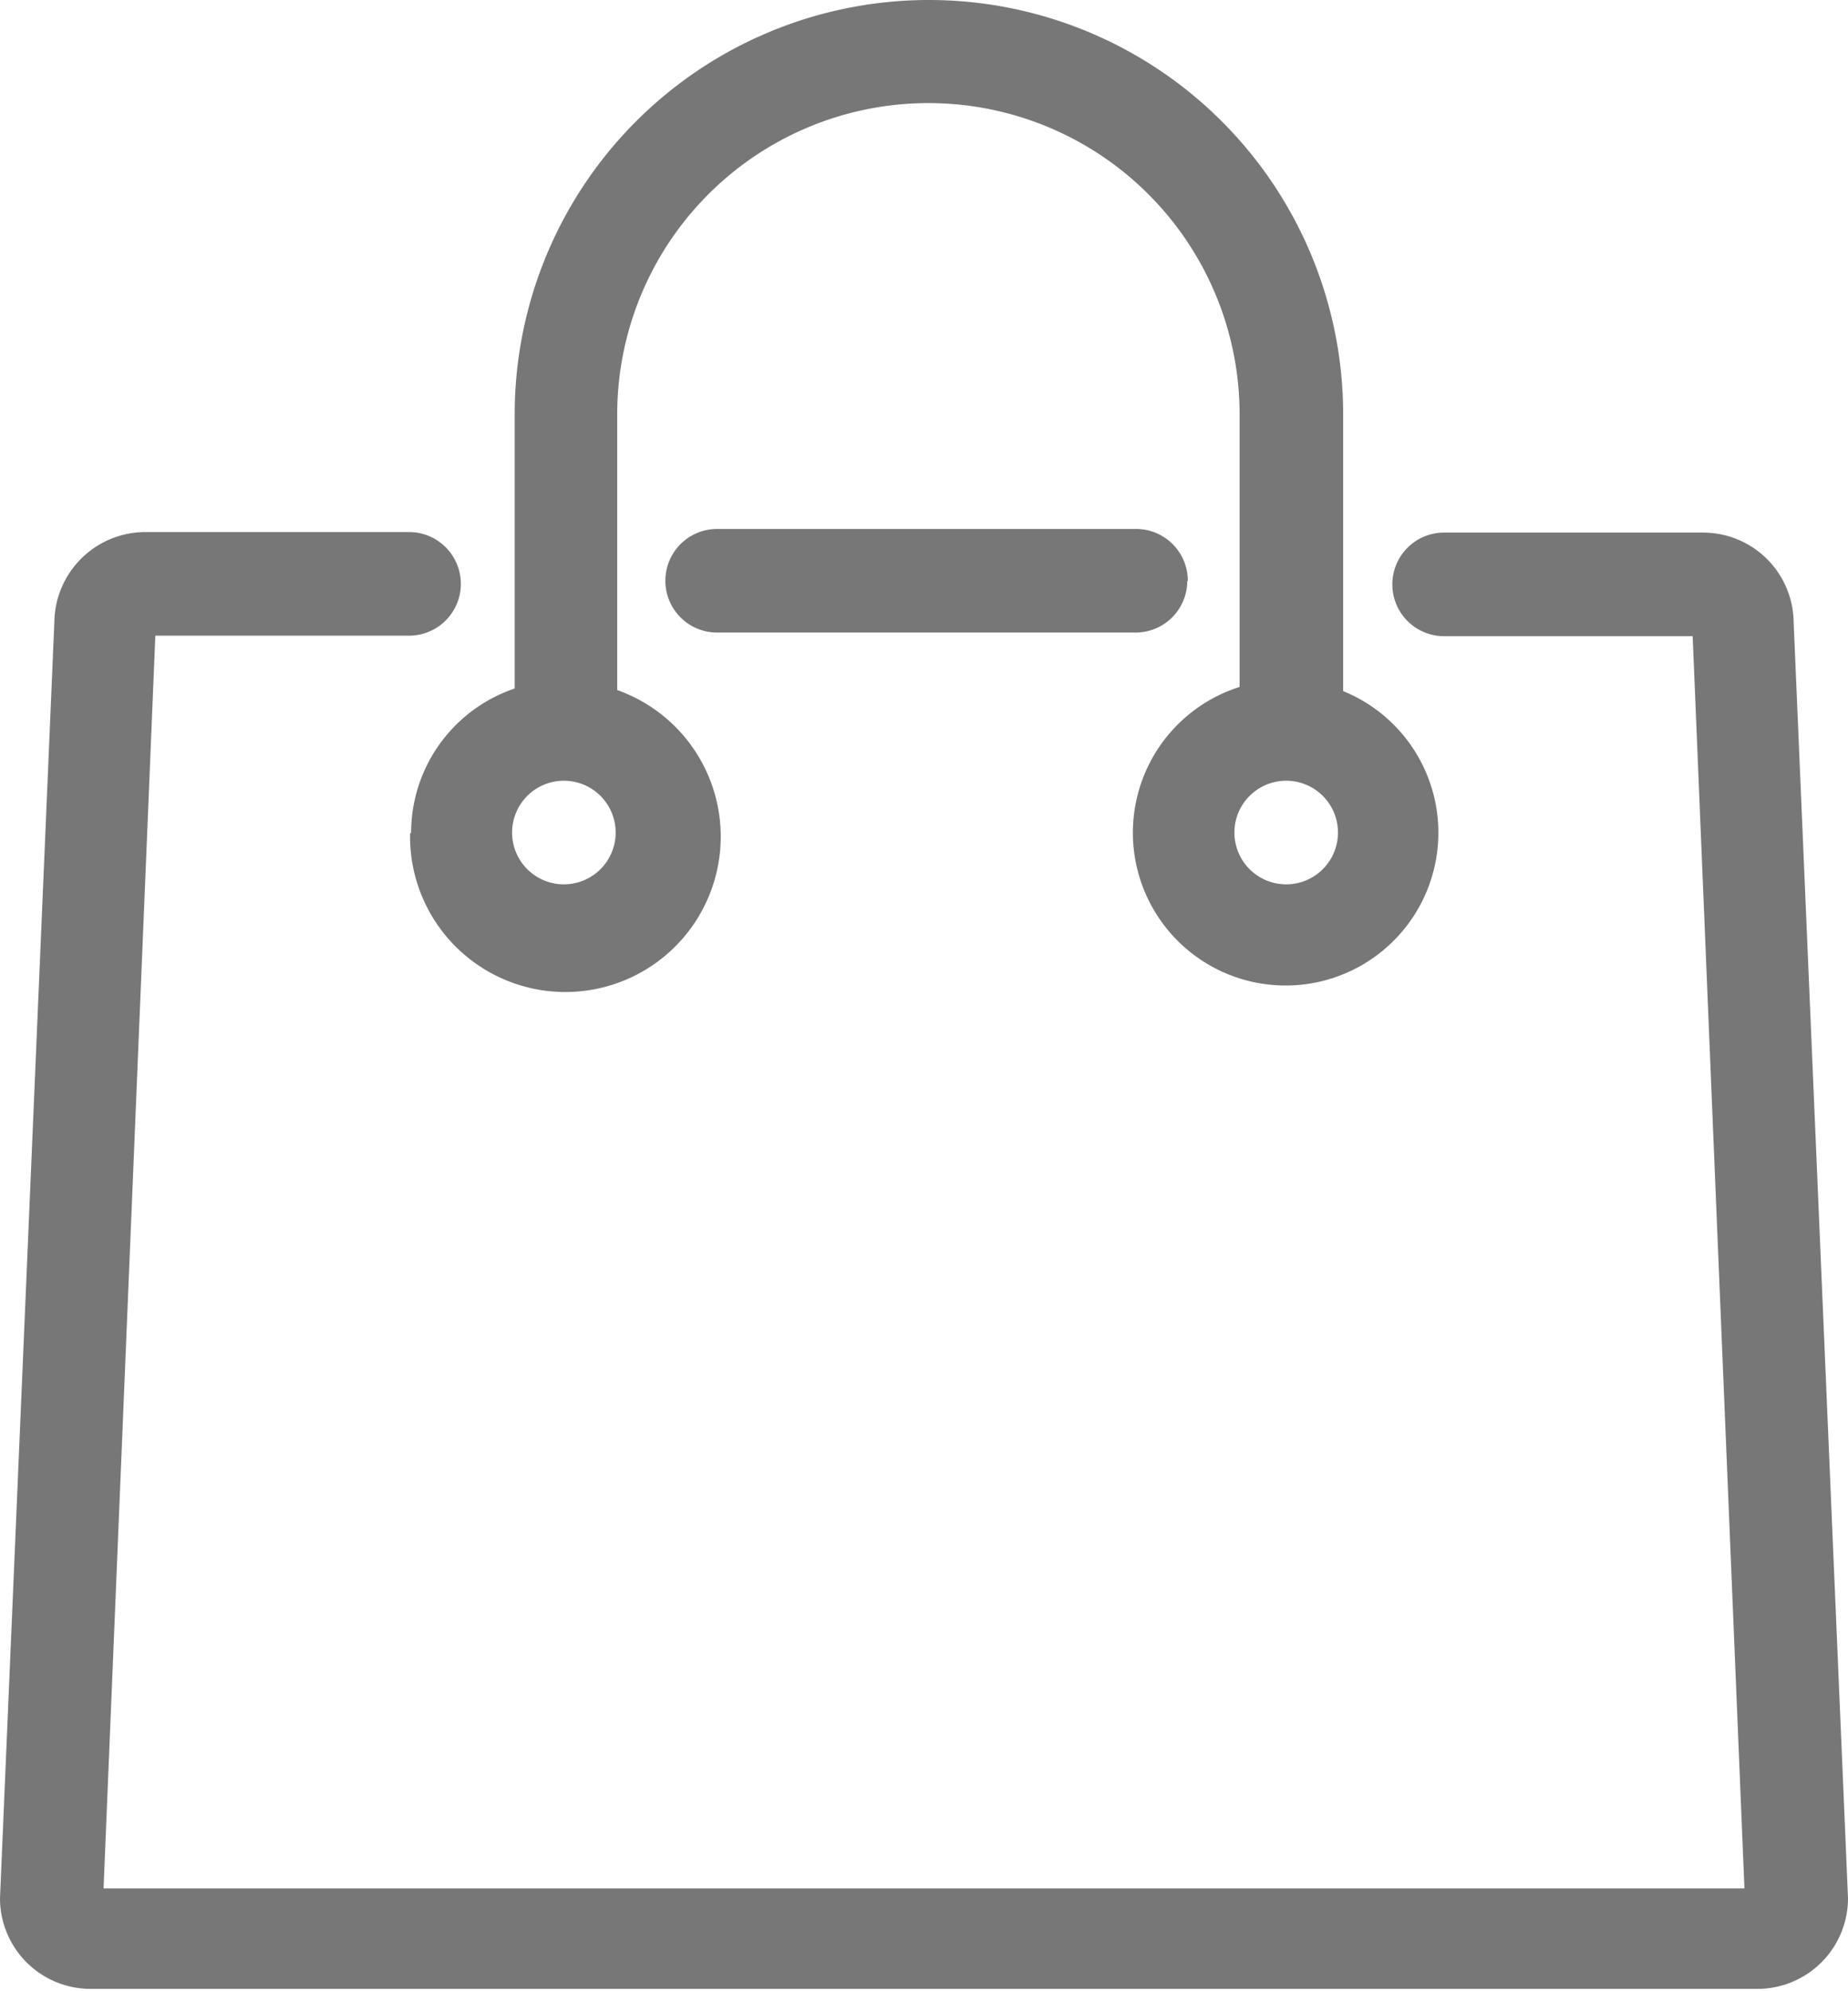
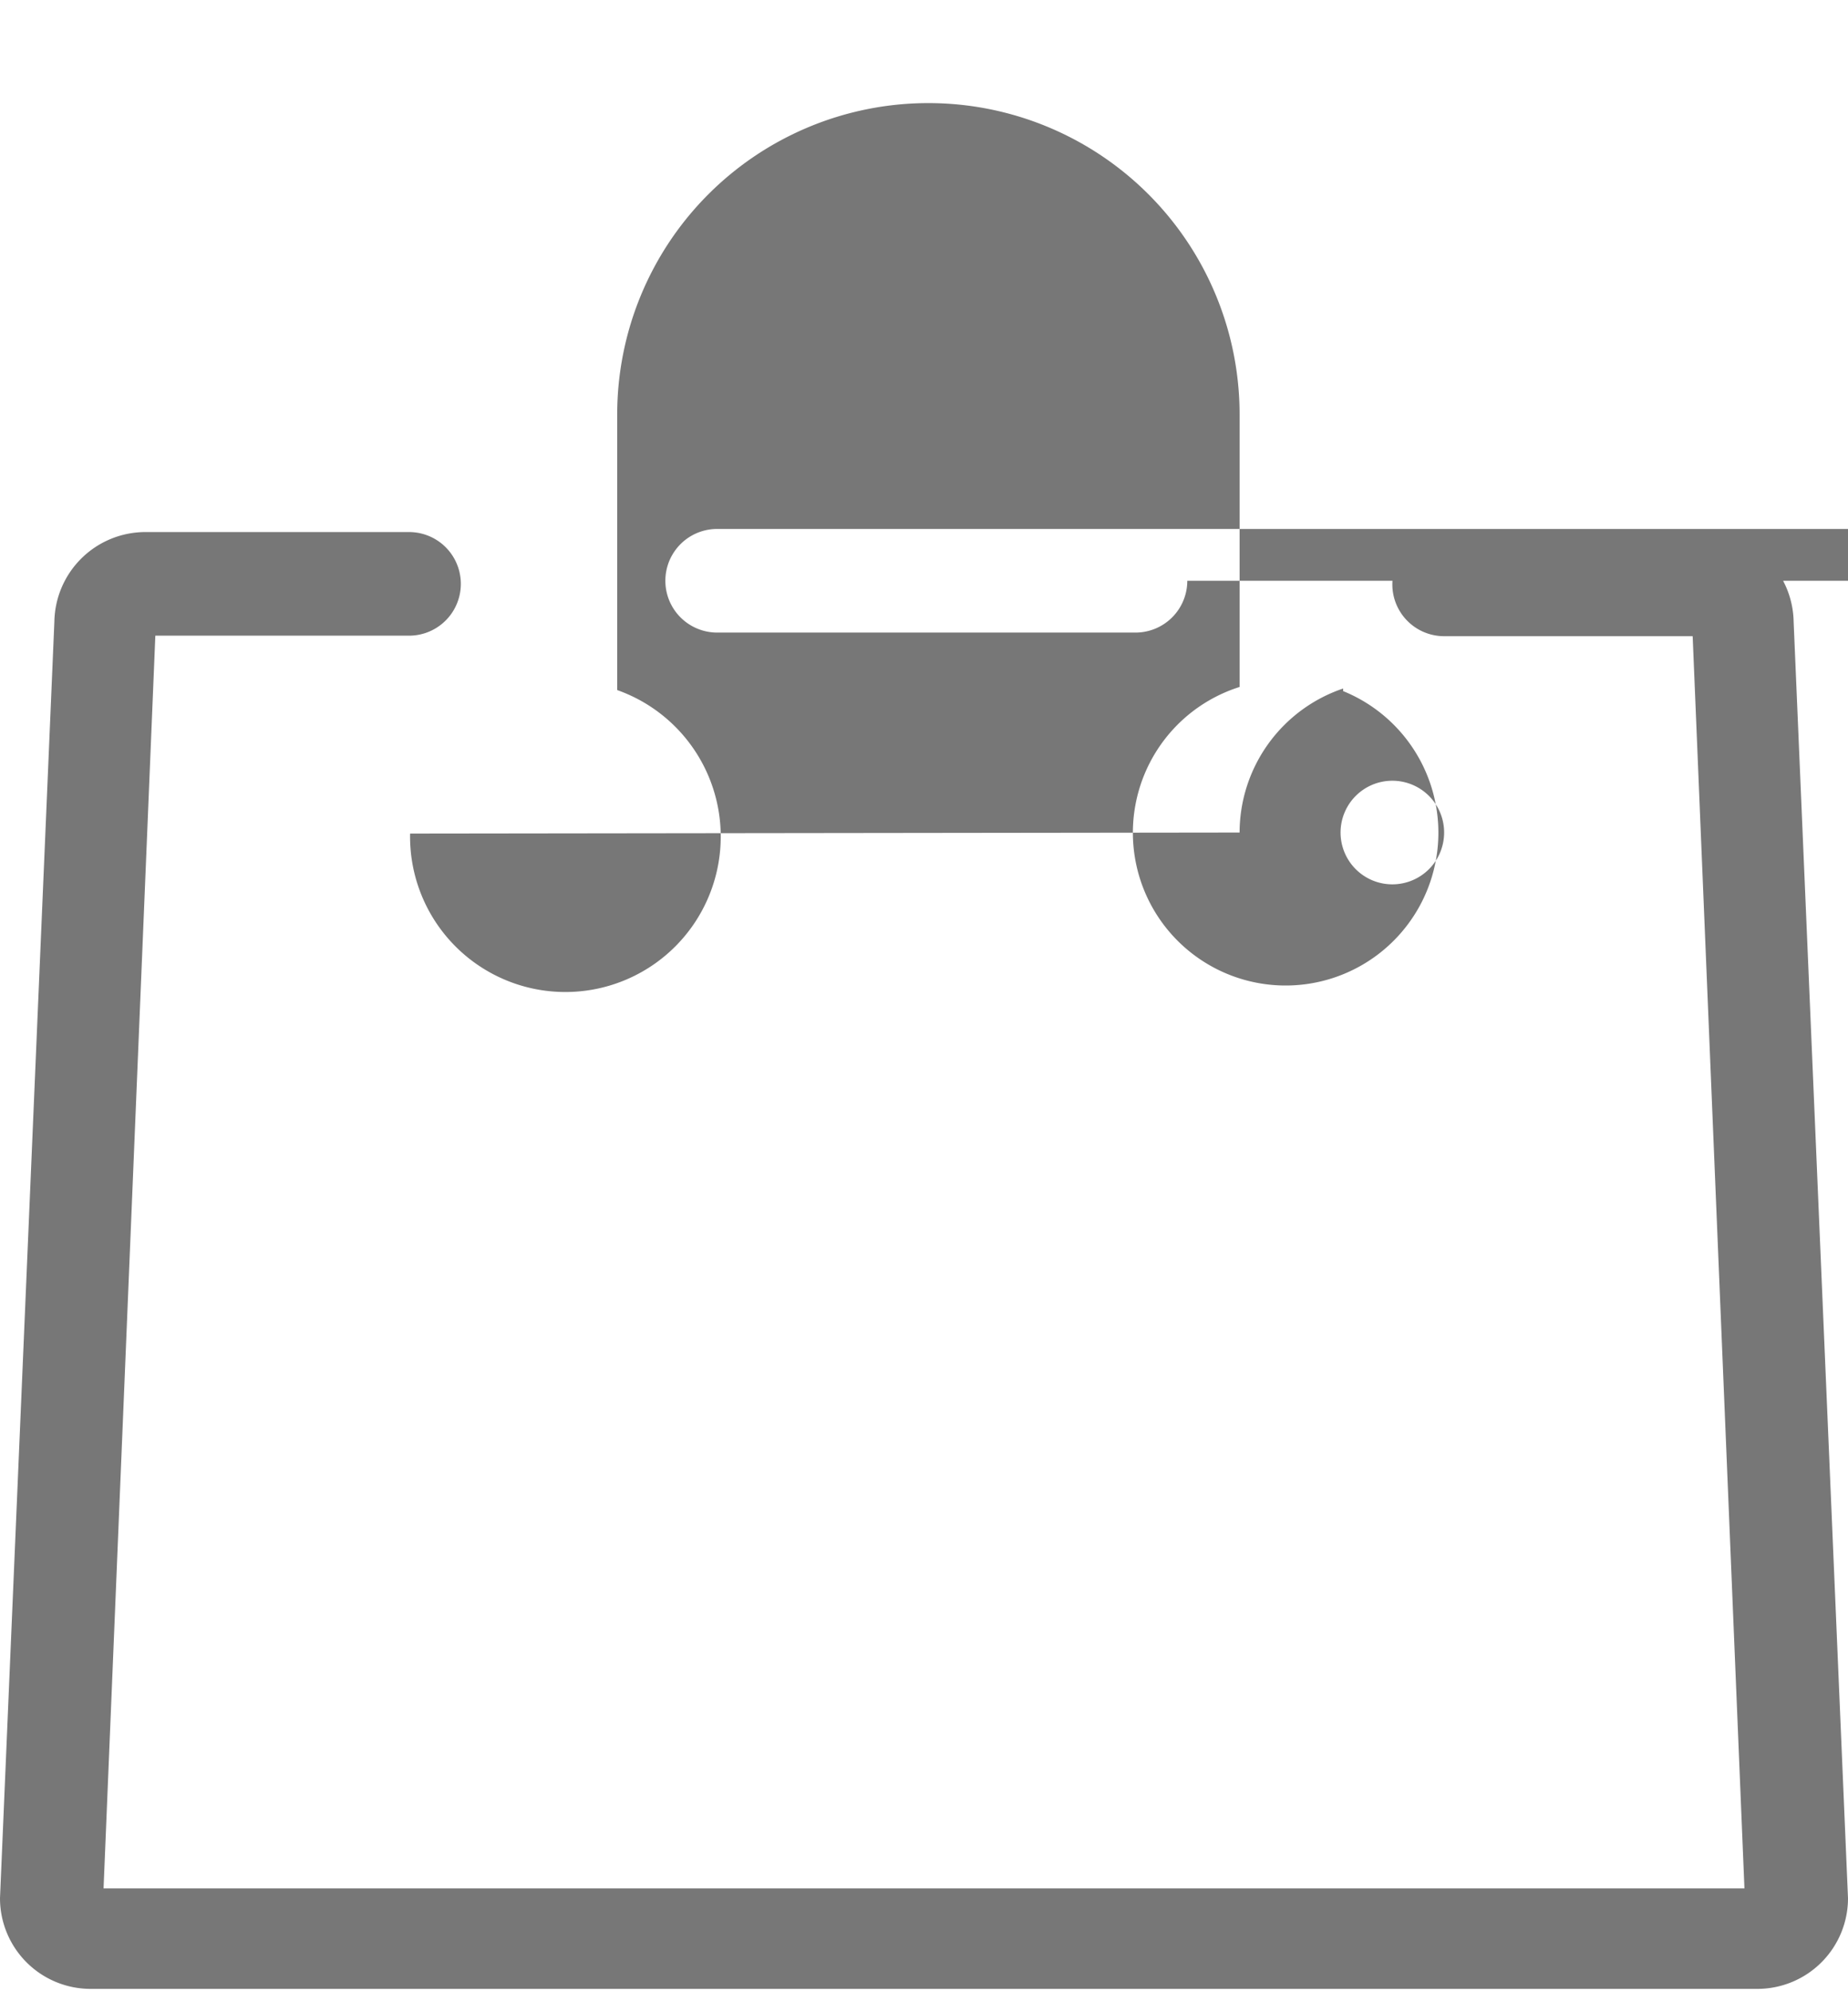
<svg xmlns="http://www.w3.org/2000/svg" viewBox="0 0 35.69 38.43">
  <defs>
    <style>.cls-1{fill:#777777;}</style>
  </defs>
  <title>icon-shopping-bag</title>
  <g id="圖層_2" data-name="圖層 2">
    <g id="圖層_1-2" data-name="圖層 1">
-       <path class="cls-1" d="M7.92,16.09a3,3,0,1,0,4-2.77V8A6,6,0,1,1,23.94,8v5.26a2.95,2.95,0,1,0,2,.08V8a8,8,0,1,0-16,0v5.29a2.94,2.94,0,0,0-2,2.78m16.9-1a1,1,0,1,1-1,1,1,1,0,0,1,1-1m-13.95,0a1,1,0,1,1-1,1,1,1,0,0,1,1-1m12.05-3.86a1,1,0,0,0-1-1H13.85a1,1,0,1,0,0,2h8.08a1,1,0,0,0,1-1M35.69,36.64,34.64,12a1.75,1.75,0,0,0-1.75-1.72h-5a1,1,0,0,0,0,2h4.8l1,24.17H2L3,12.27h4.9a1,1,0,0,0,0-2H2.8A1.76,1.76,0,0,0,1.05,12L0,36.64v0a1.75,1.75,0,0,0,1.75,1.75H33.94a1.75,1.75,0,0,0,1.75-1.75v0" />
+       <path class="cls-1" d="M7.92,16.09a3,3,0,1,0,4-2.77V8A6,6,0,1,1,23.94,8v5.26a2.95,2.95,0,1,0,2,.08V8v5.29a2.94,2.94,0,0,0-2,2.78m16.9-1a1,1,0,1,1-1,1,1,1,0,0,1,1-1m-13.95,0a1,1,0,1,1-1,1,1,1,0,0,1,1-1m12.05-3.86a1,1,0,0,0-1-1H13.85a1,1,0,1,0,0,2h8.08a1,1,0,0,0,1-1M35.69,36.64,34.64,12a1.75,1.75,0,0,0-1.75-1.72h-5a1,1,0,0,0,0,2h4.8l1,24.17H2L3,12.27h4.9a1,1,0,0,0,0-2H2.8A1.76,1.76,0,0,0,1.05,12L0,36.64v0a1.75,1.75,0,0,0,1.75,1.75H33.94a1.75,1.75,0,0,0,1.75-1.75v0" />
    </g>
  </g>
</svg>